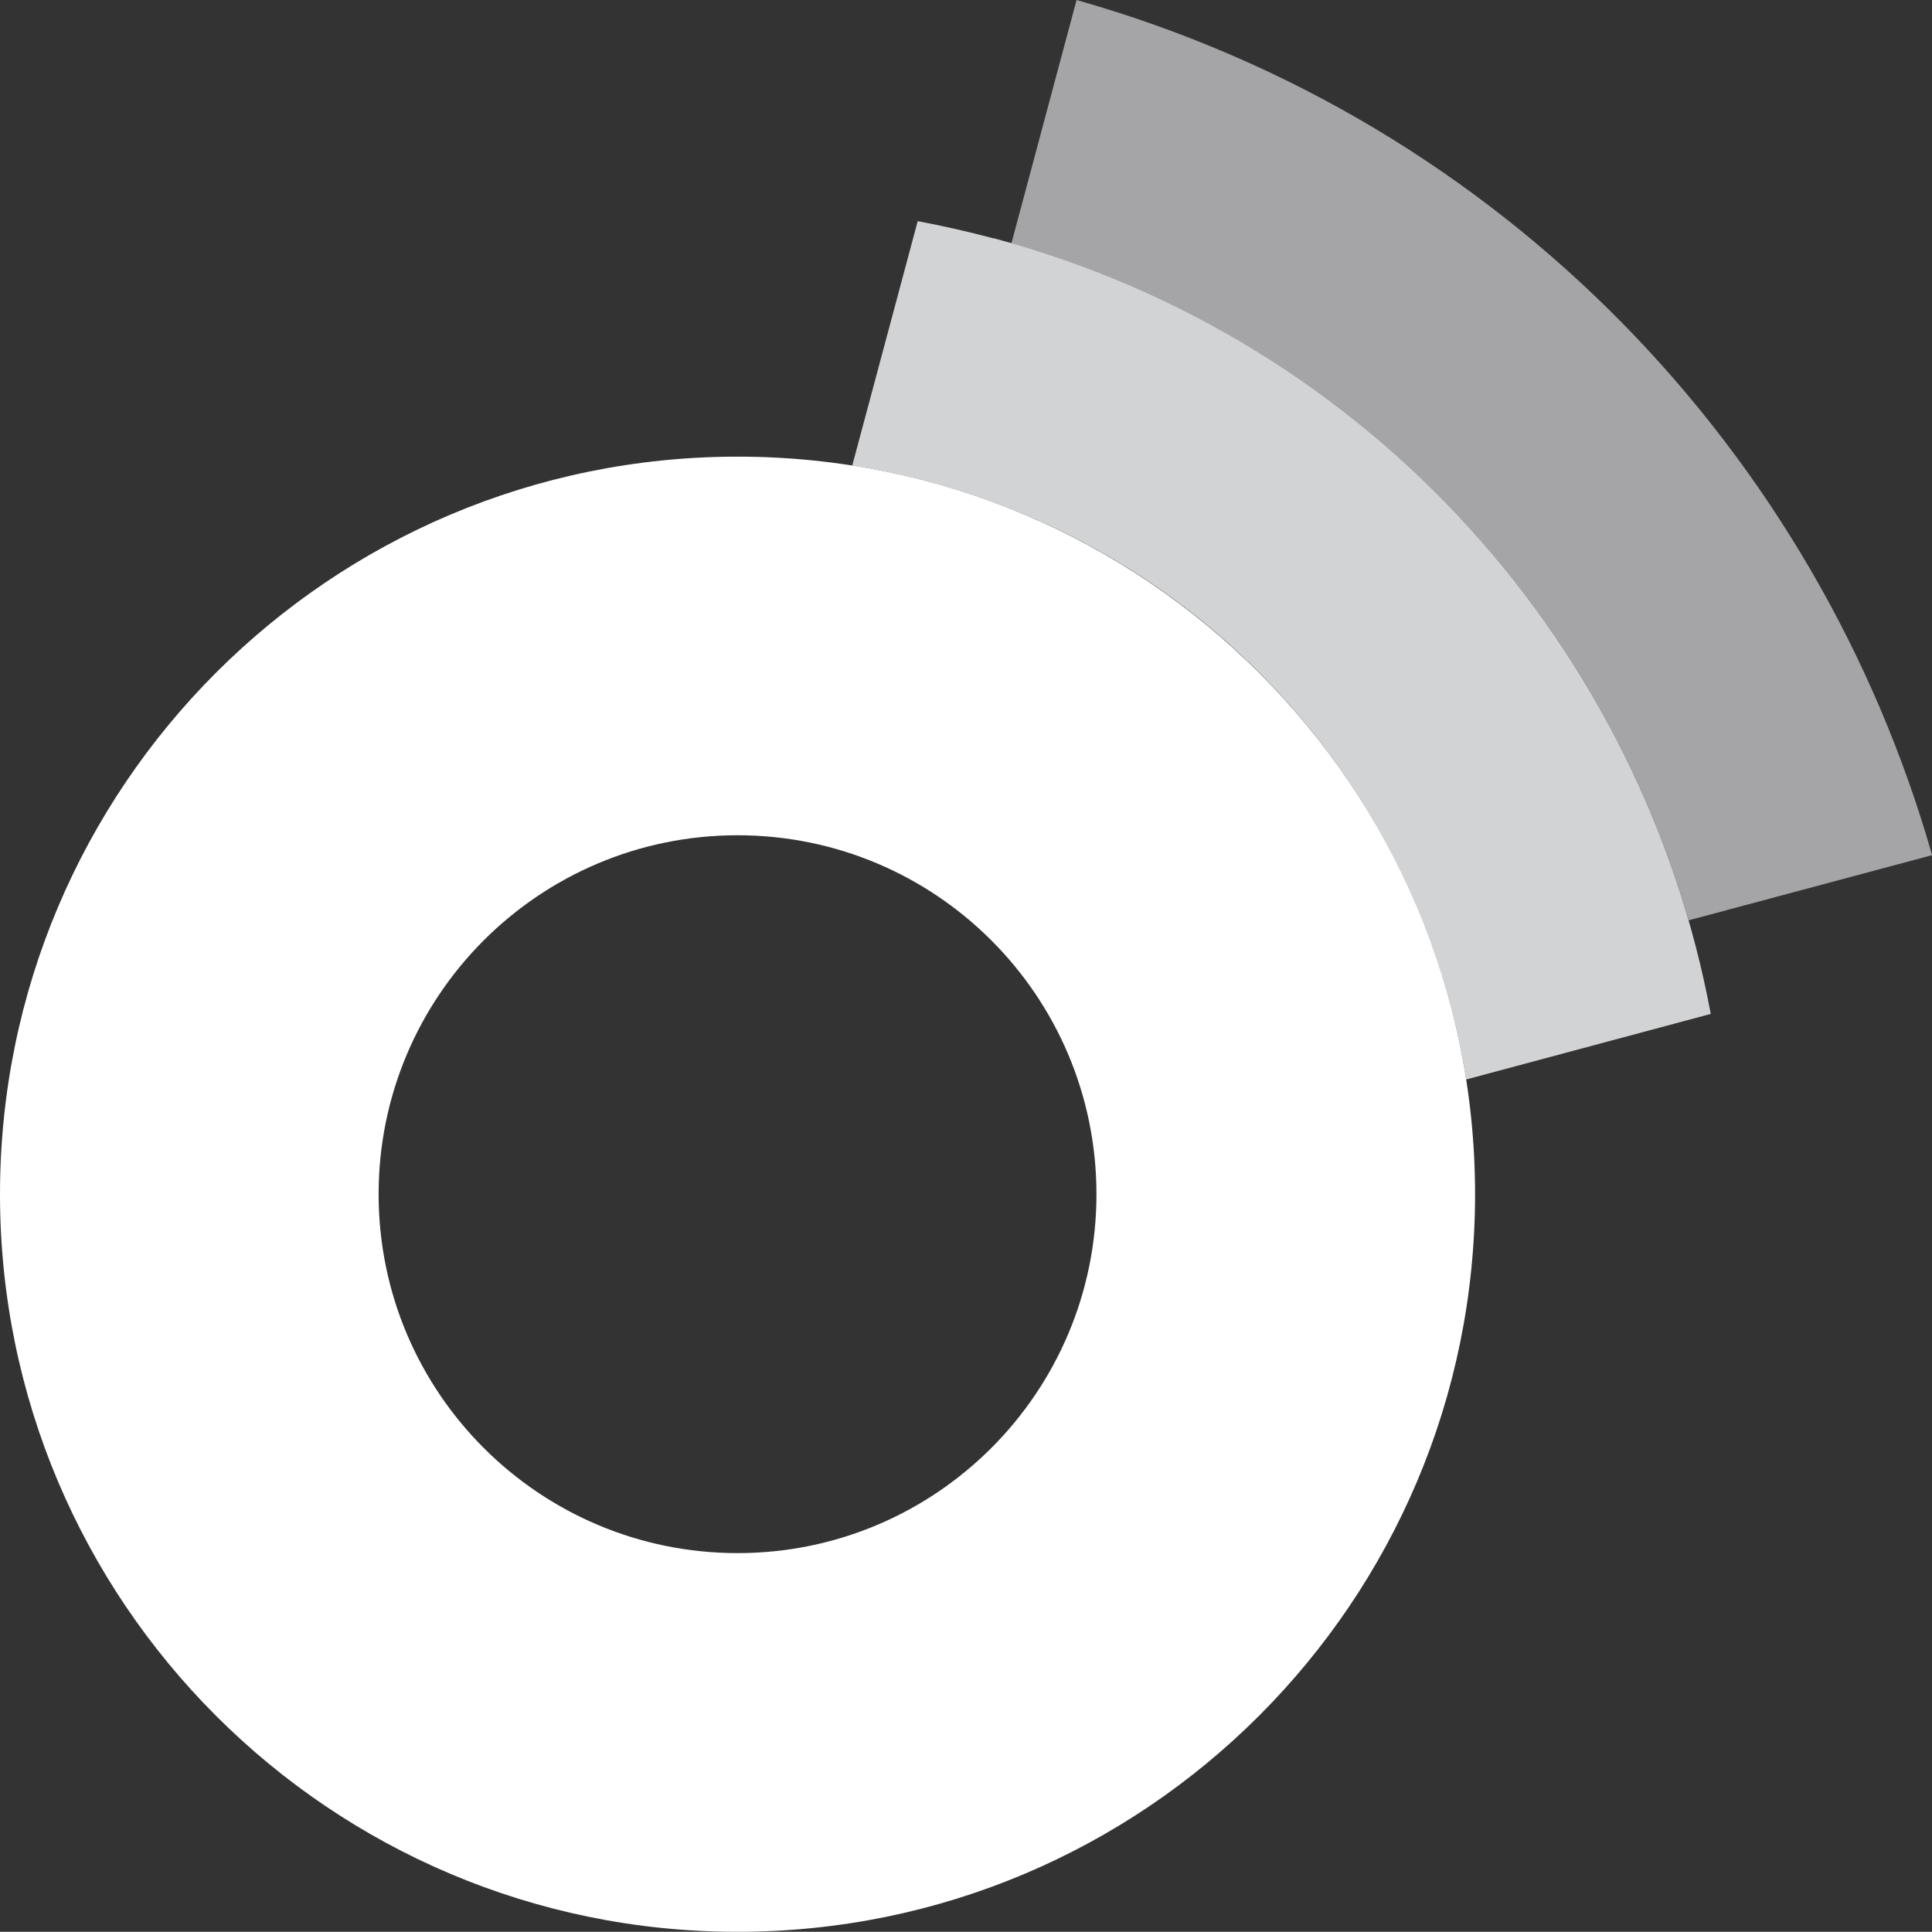
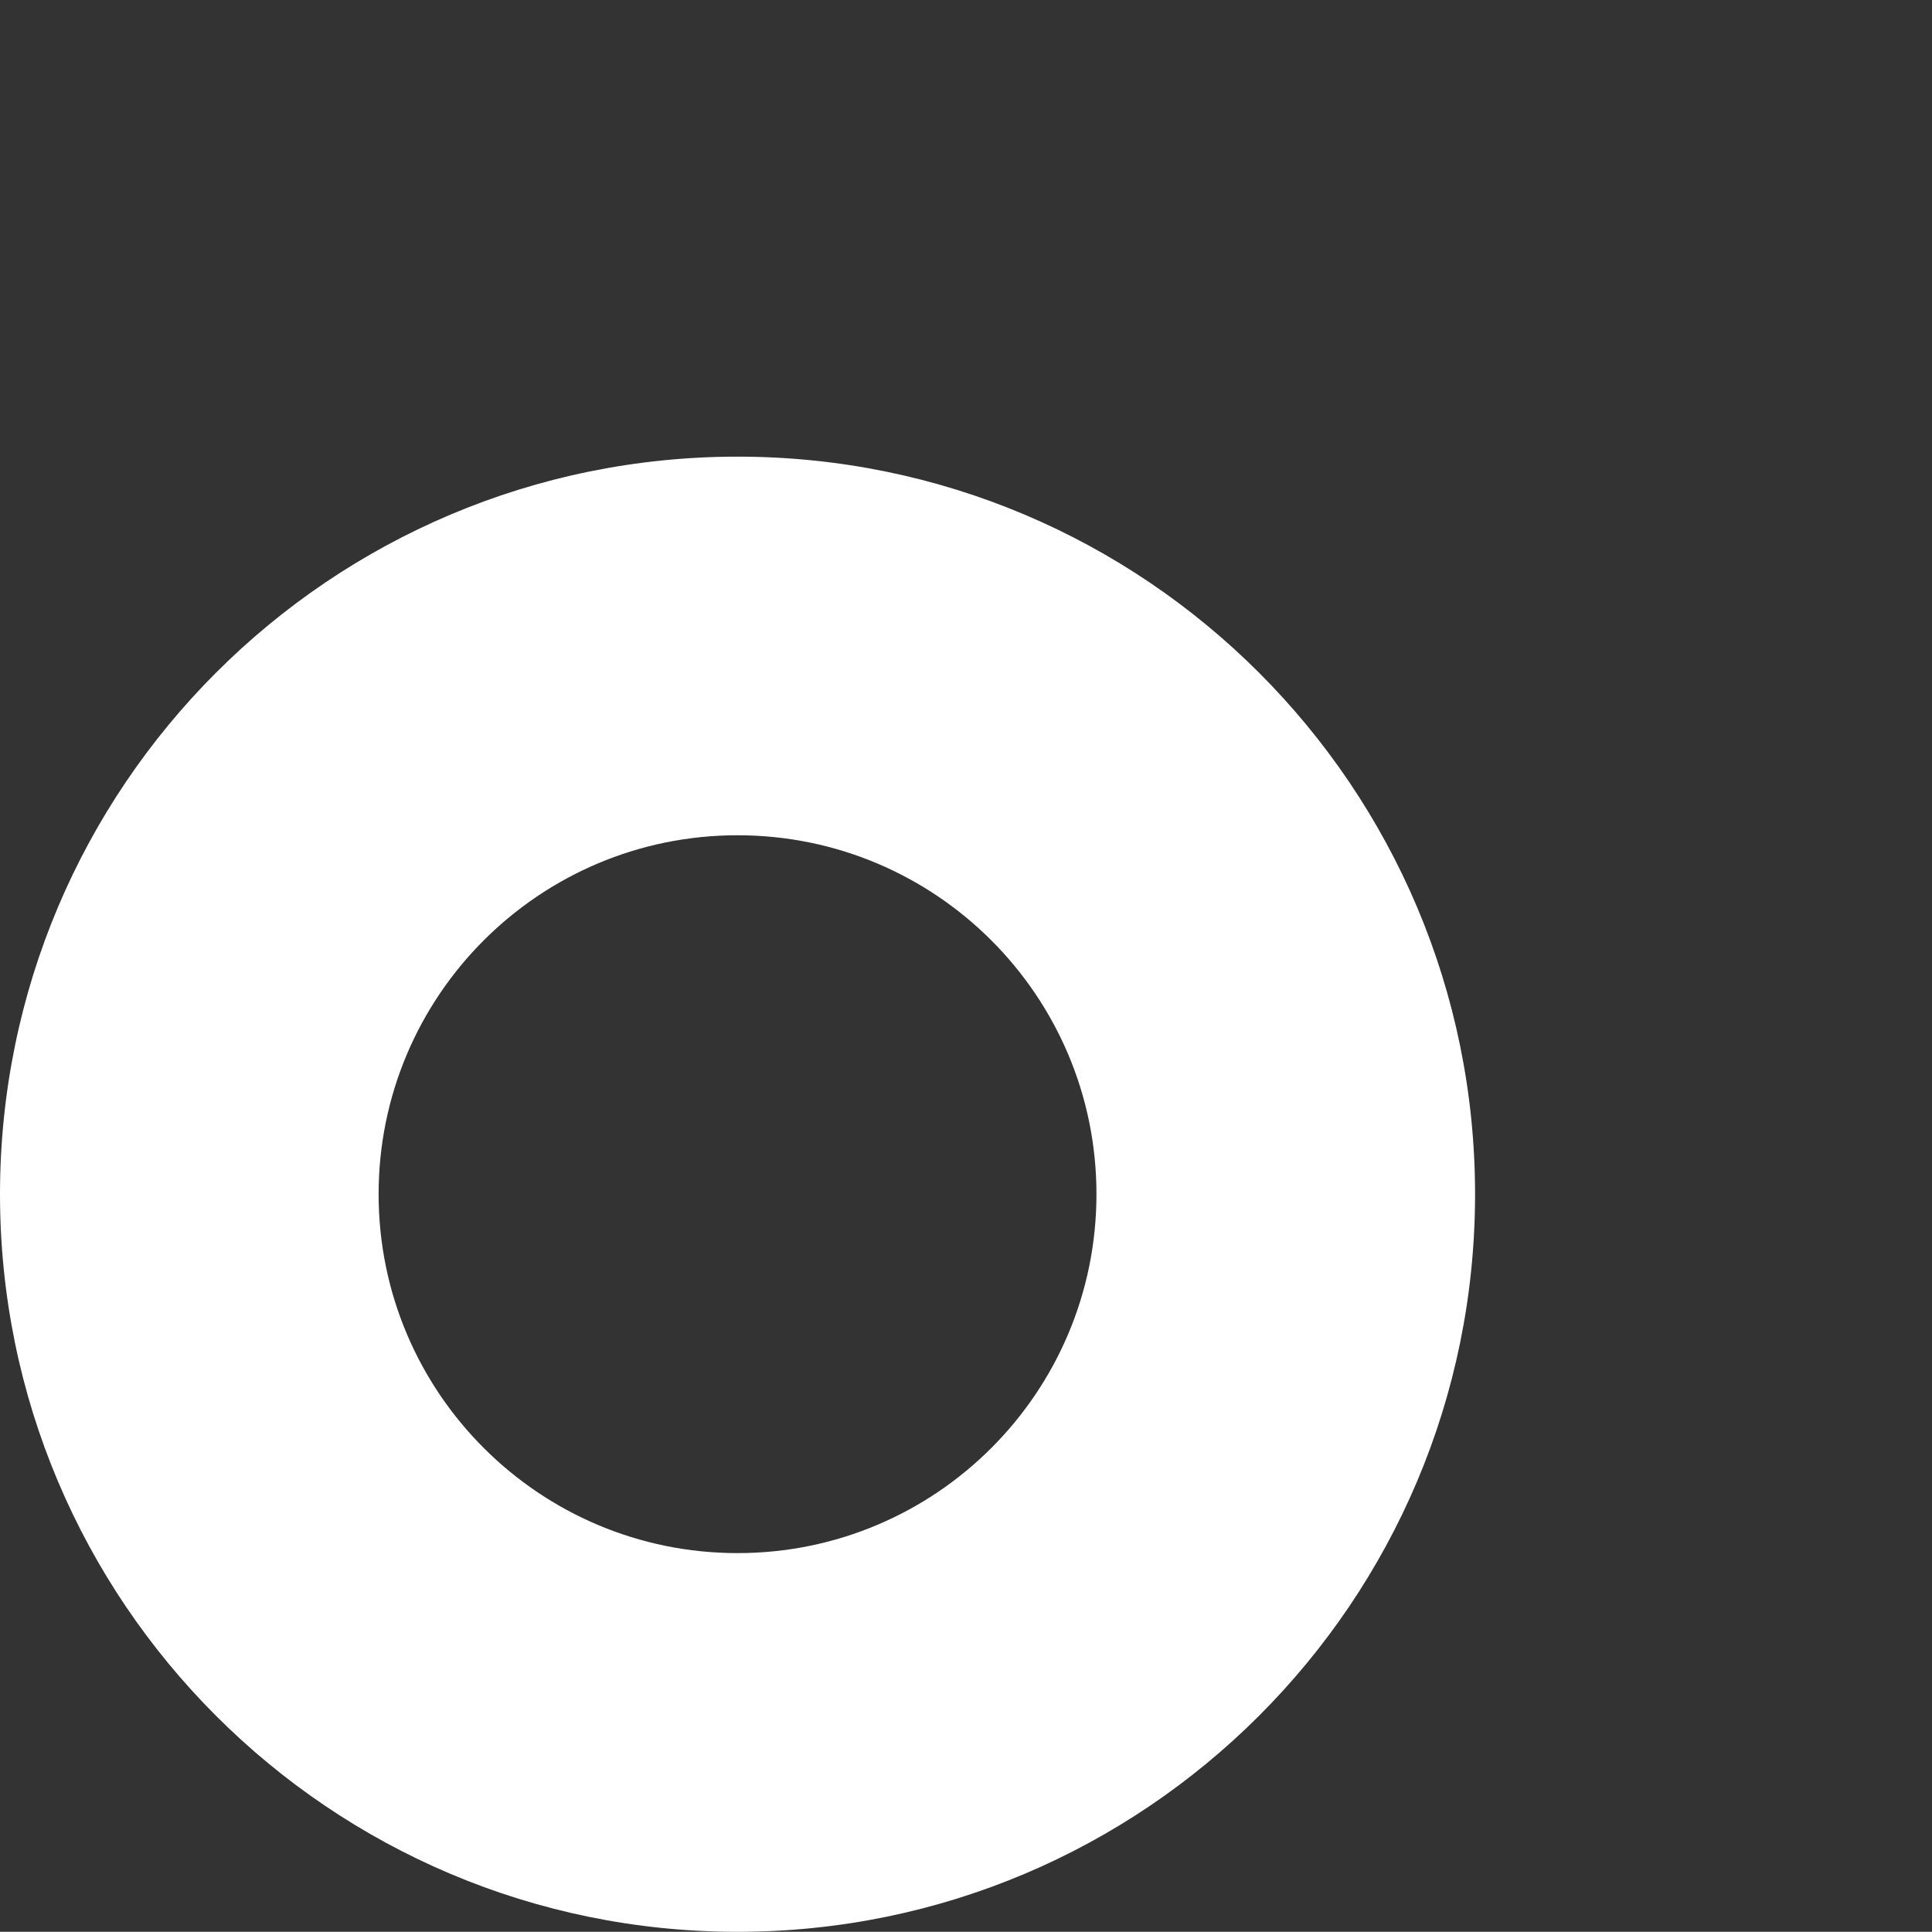
<svg xmlns="http://www.w3.org/2000/svg" data-name="图层 2" viewBox="0 0 206 205.98">
  <rect x="0" y="0" width="206" height="205.98" fill="#333333" stroke="none" />
  <g data-name="图层 1">
-     <path d="m114.79 0-6.95 25.95c36.07 10.37 62.45 38.43 72.21 72.18l25.96-6.95C193.83 48.47 160.47 12.95 114.79 0Z" style="fill:#a5a5a7" />
-     <path d="M105.95 25.42c-2.7-.72-5.4-1.33-8.1-1.84l-6.98 26.06c2.71.43 5.42 1 8.13 1.72 30.98 8.3 52.63 33.99 57.33 63.74l26.08-6.99c-7.2-38.72-35.88-71.83-76.46-82.71Z" style="fill:#d2d3d4" />
    <path d="M78.64 48.69C35.21 48.69 0 83.9 0 127.34s35.21 78.64 78.64 78.64 78.64-35.21 78.64-78.64-35.21-78.65-78.64-78.65Zm0 116.91c-21.13 0-38.27-17.13-38.27-38.27S57.5 89.06 78.64 89.06s38.27 17.13 38.27 38.27-17.13 38.27-38.27 38.27Z" style="fill:#fff" />
  </g>
</svg>